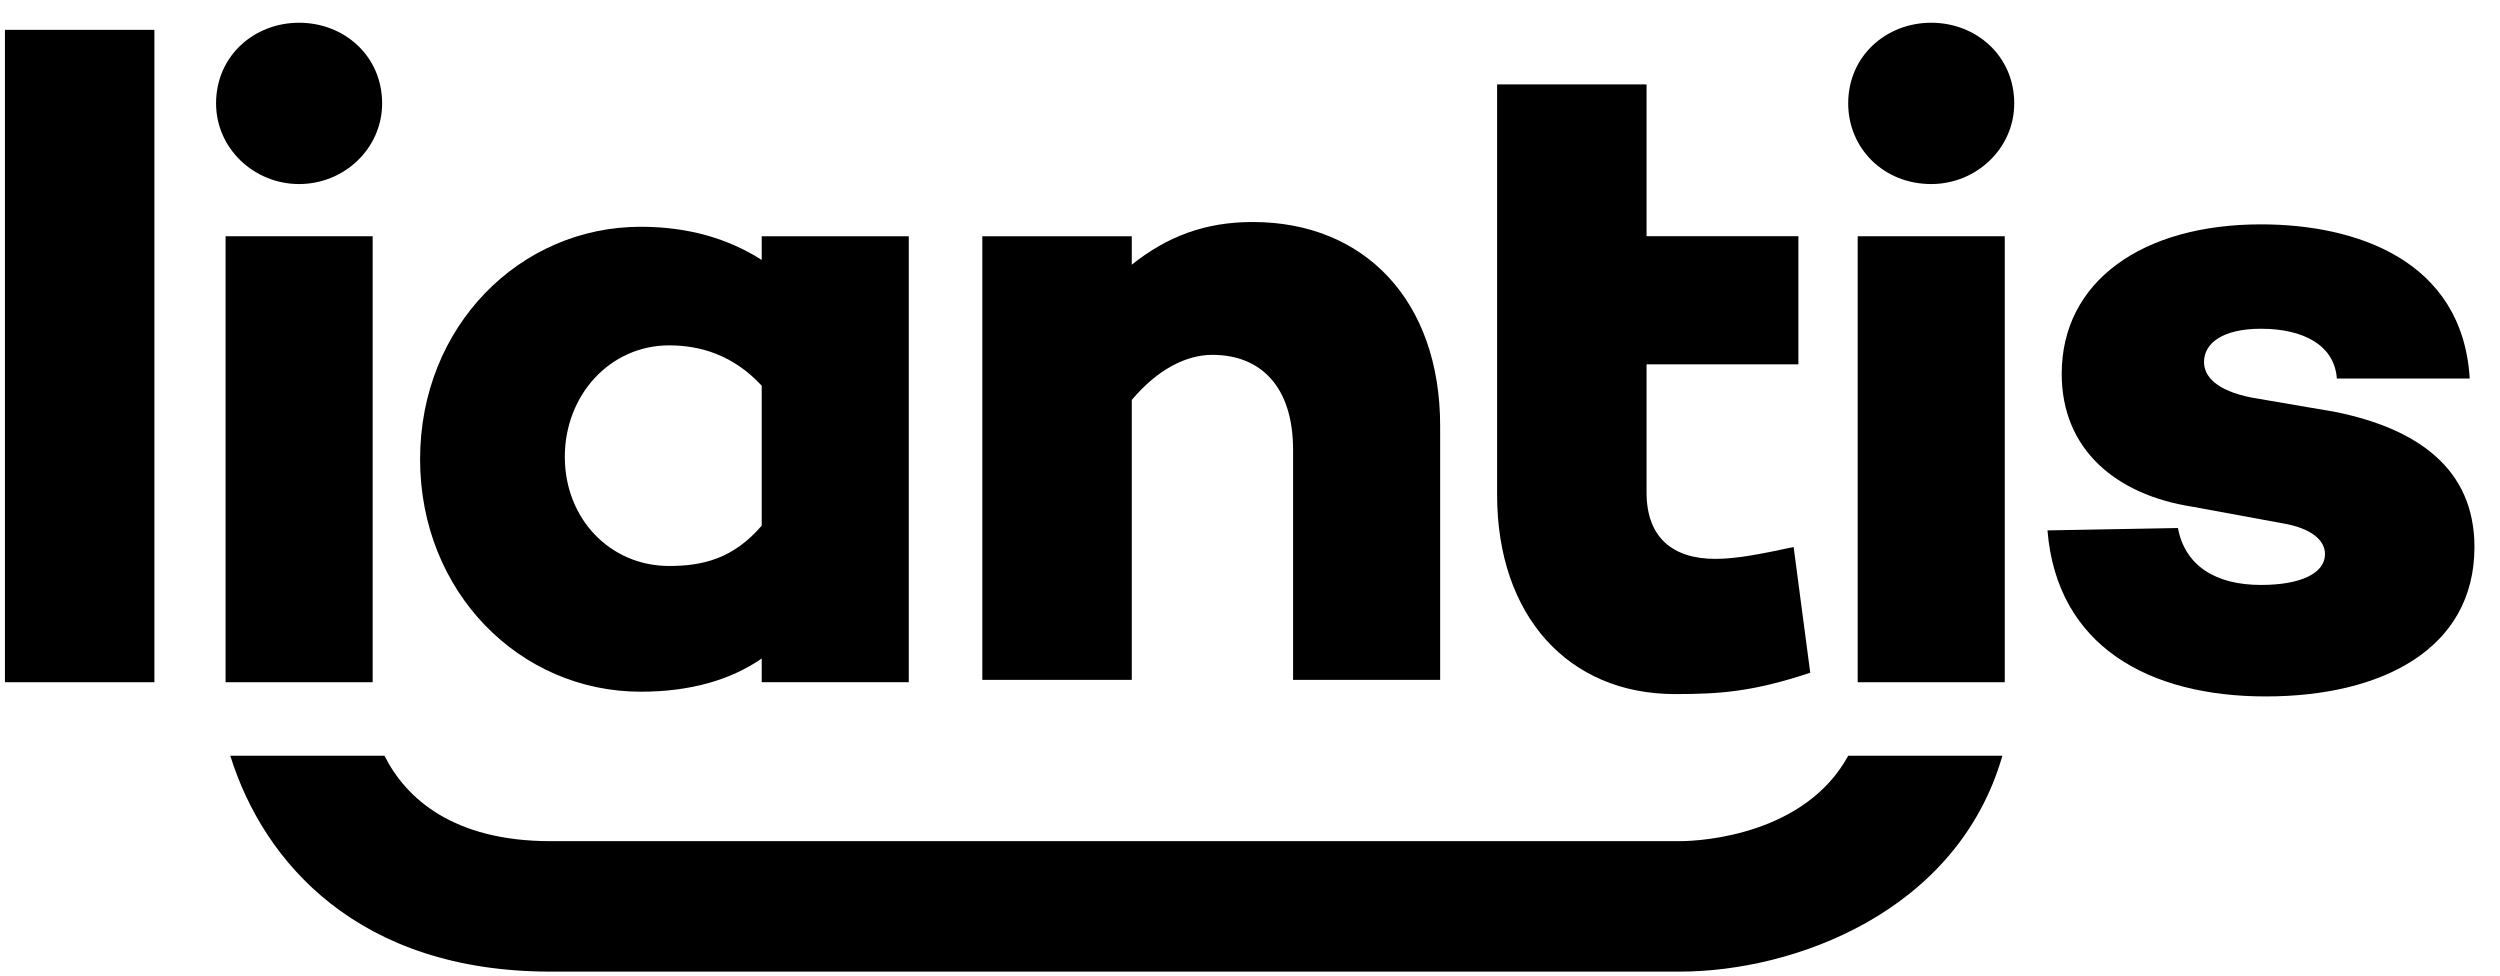
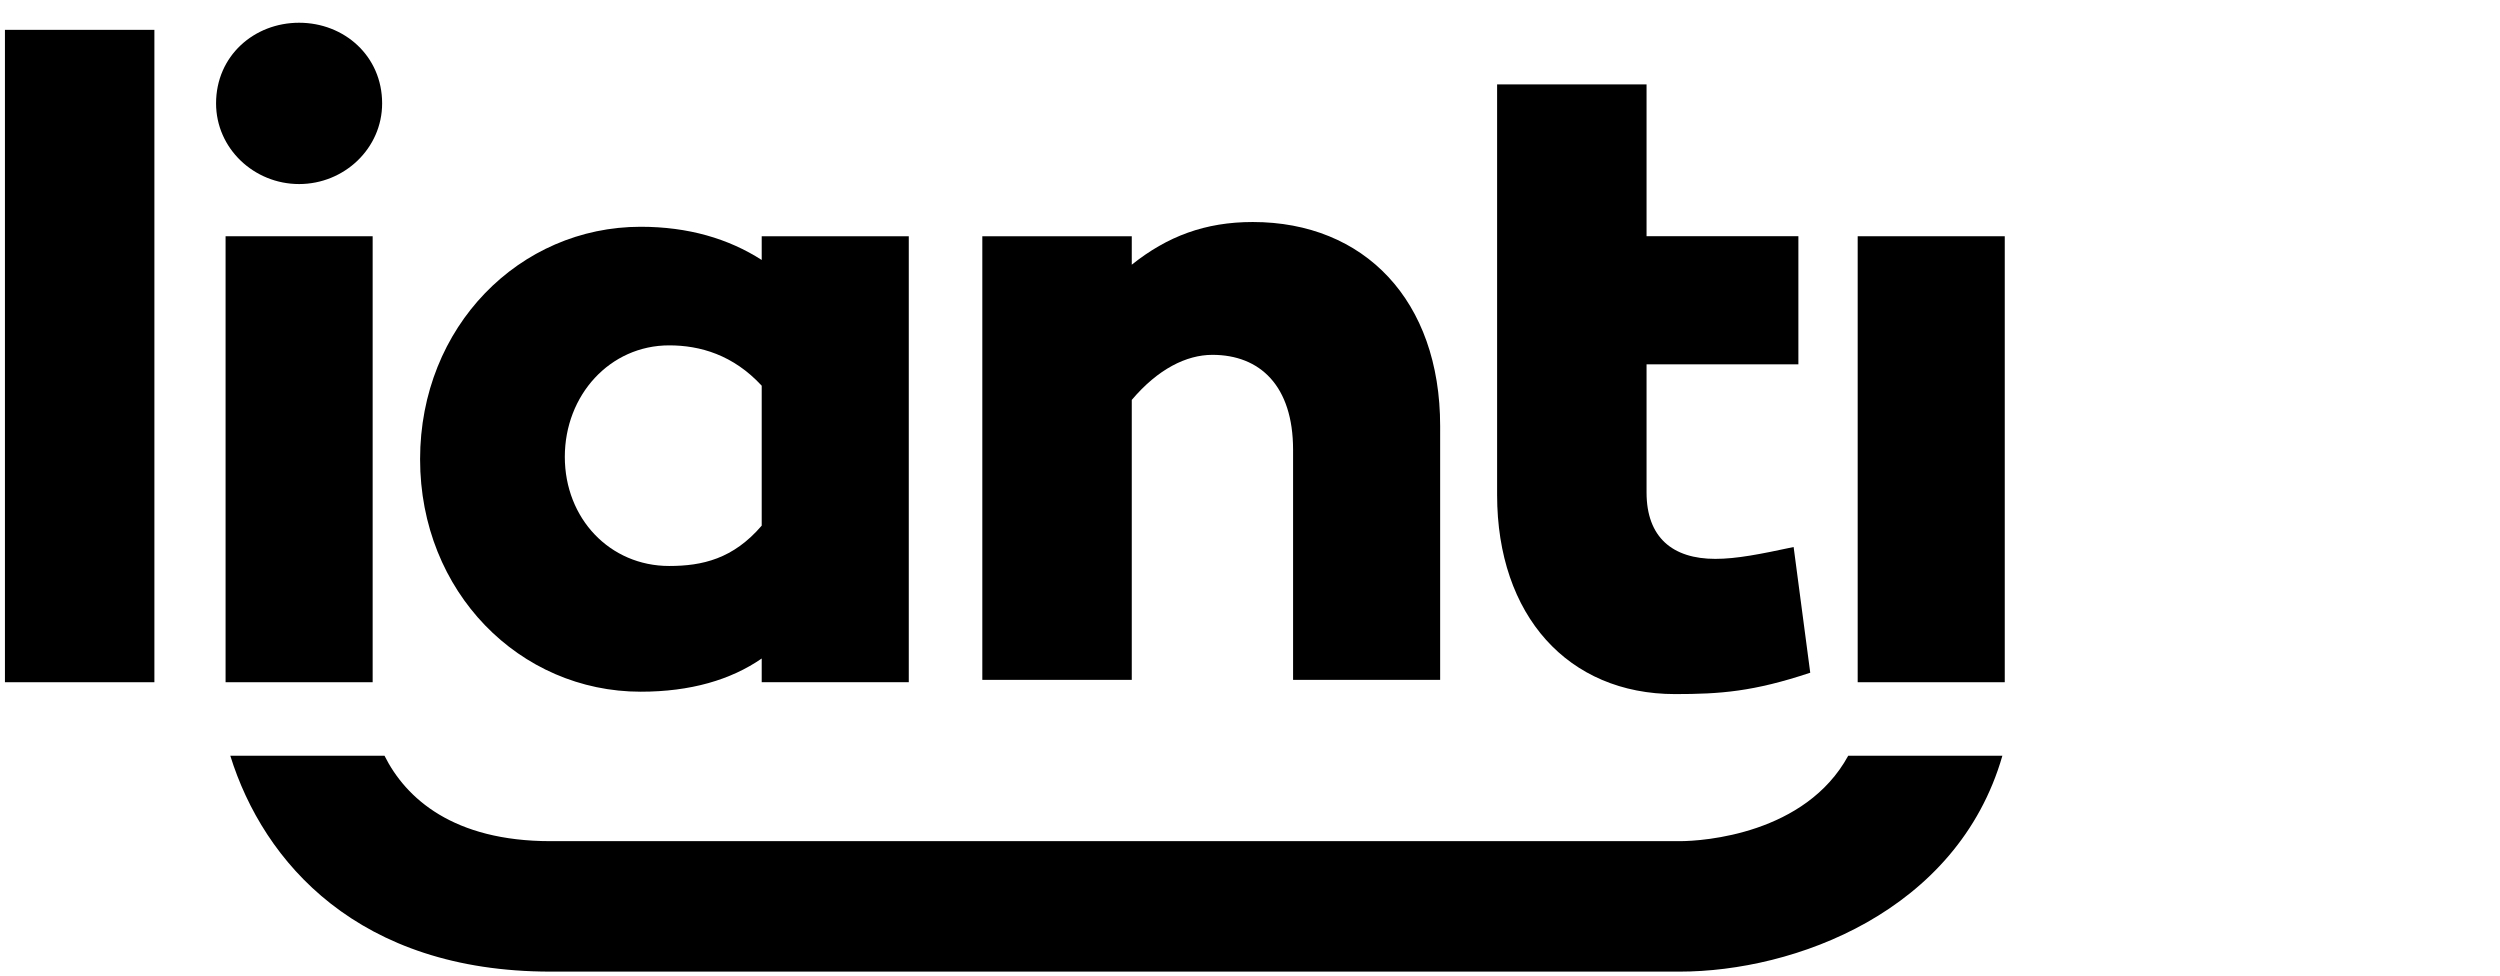
<svg xmlns="http://www.w3.org/2000/svg" width="82" height="32" viewBox="0 0 82 32" fill="none">
-   <path d="M60.621 24.789C59.22 27.356 55.874 27.59 55.096 27.59H18.059C14.868 27.59 13.312 26.189 12.612 24.789H7.554C8.644 28.29 11.756 31.869 18.059 31.869H55.096C58.831 31.869 64.2 29.924 65.678 24.789H60.621Z" fill="black" />
+   <path d="M60.621 24.789C59.22 27.356 55.874 27.59 55.096 27.59H18.059C14.868 27.59 13.312 26.189 12.612 24.789H7.554C8.644 28.29 11.756 31.869 18.059 31.869H55.096C58.831 31.869 64.2 29.924 65.678 24.789Z" fill="black" />
  <path d="M5.064 0.979H0.162V22.377H5.064V0.979Z" fill="black" />
  <path d="M7.087 3.391C7.087 1.835 8.332 0.746 9.811 0.746C11.289 0.746 12.534 1.835 12.534 3.391C12.534 4.87 11.289 6.037 9.811 6.037C8.332 6.037 7.087 4.87 7.087 3.391Z" fill="black" />
  <path d="M12.223 7.749H7.399V22.377H12.223V7.749Z" fill="black" />
-   <path d="M66.067 3.391C66.067 4.87 64.822 6.037 63.344 6.037C61.788 6.037 60.621 4.87 60.621 3.391C60.621 1.835 61.866 0.746 63.344 0.746C64.822 0.746 66.067 1.835 66.067 3.391Z" fill="black" />
  <path d="M65.756 7.749H60.932V22.377H65.756V7.749Z" fill="black" />
  <path d="M47.237 13.973V22.299H42.413V14.752C42.413 12.651 41.324 11.639 39.767 11.639C38.912 11.639 37.978 12.106 37.122 13.117V22.299H32.22V7.749H37.122V8.682C38.289 7.749 39.534 7.282 41.09 7.282C44.747 7.282 47.237 9.849 47.237 13.973Z" fill="black" />
-   <path d="M71.436 17.319C71.67 18.564 72.681 19.186 74.159 19.186C75.482 19.186 76.26 18.797 76.26 18.175C76.26 17.708 75.793 17.319 74.86 17.163L71.903 16.619C69.413 16.23 67.624 14.751 67.624 12.261C67.624 9.227 70.269 7.359 74.159 7.359C77.272 7.359 80.773 8.527 81.007 12.417H76.649C76.572 11.328 75.56 10.783 74.159 10.783C72.915 10.783 72.292 11.25 72.292 11.872C72.292 12.339 72.681 12.806 73.848 13.04L76.572 13.506C79.295 14.051 81.162 15.374 81.162 17.942C81.162 21.287 78.128 22.843 74.315 22.843C70.502 22.843 67.468 21.209 67.157 17.397L71.436 17.319Z" fill="black" />
  <path d="M24.984 7.749V8.527C23.894 7.827 22.572 7.438 21.015 7.438C17.047 7.438 13.779 10.706 13.779 15.063C13.779 19.42 17.047 22.688 21.015 22.688C22.649 22.688 23.972 22.299 24.984 21.599V22.377H29.808V7.749H24.984ZM24.984 17.241C24.05 18.331 23.038 18.564 21.949 18.564C20.004 18.564 18.526 17.008 18.526 14.985C18.526 12.962 20.004 11.328 21.949 11.328C22.961 11.328 24.05 11.639 24.984 12.651V17.241Z" fill="black" />
  <path d="M59.376 22.065C57.508 22.688 56.419 22.766 54.941 22.766C51.439 22.766 49.105 20.198 49.105 16.23V7.748V2.769H54.007V7.748H58.987V11.95H54.007V16.152C54.007 17.63 54.863 18.331 56.263 18.331C56.964 18.331 57.742 18.175 58.831 17.942L59.376 22.065Z" fill="black" />
</svg>